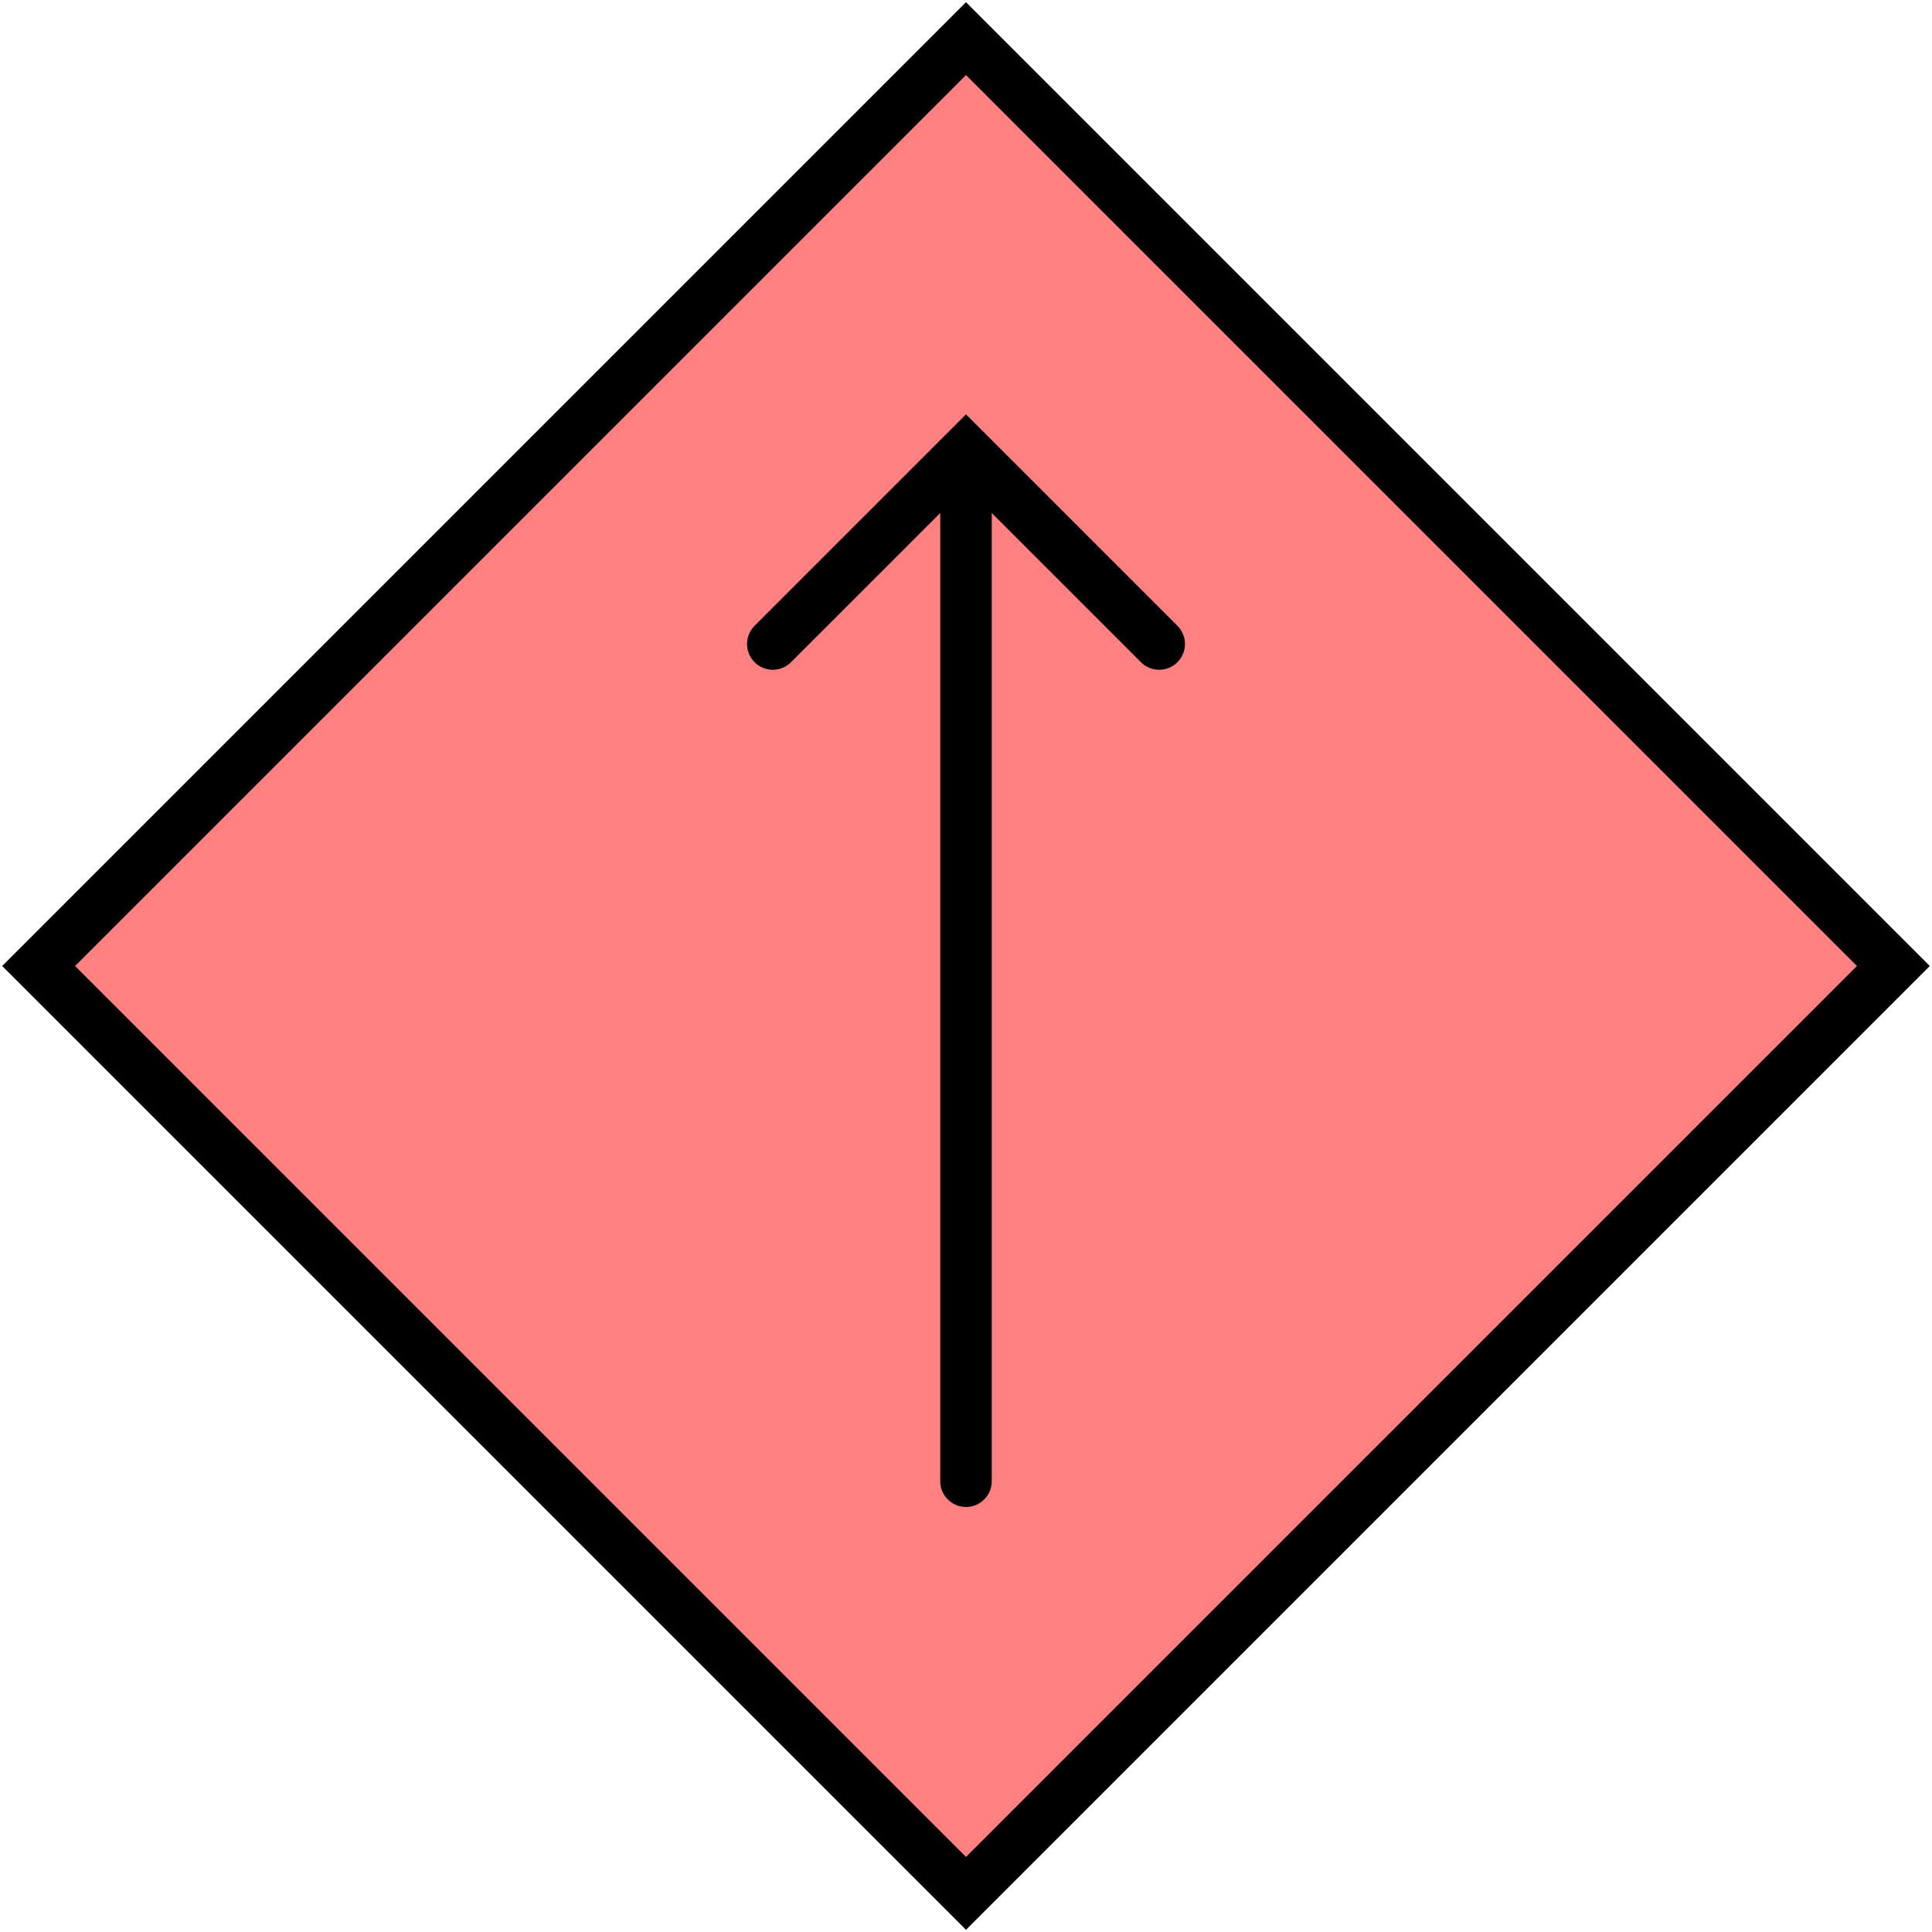
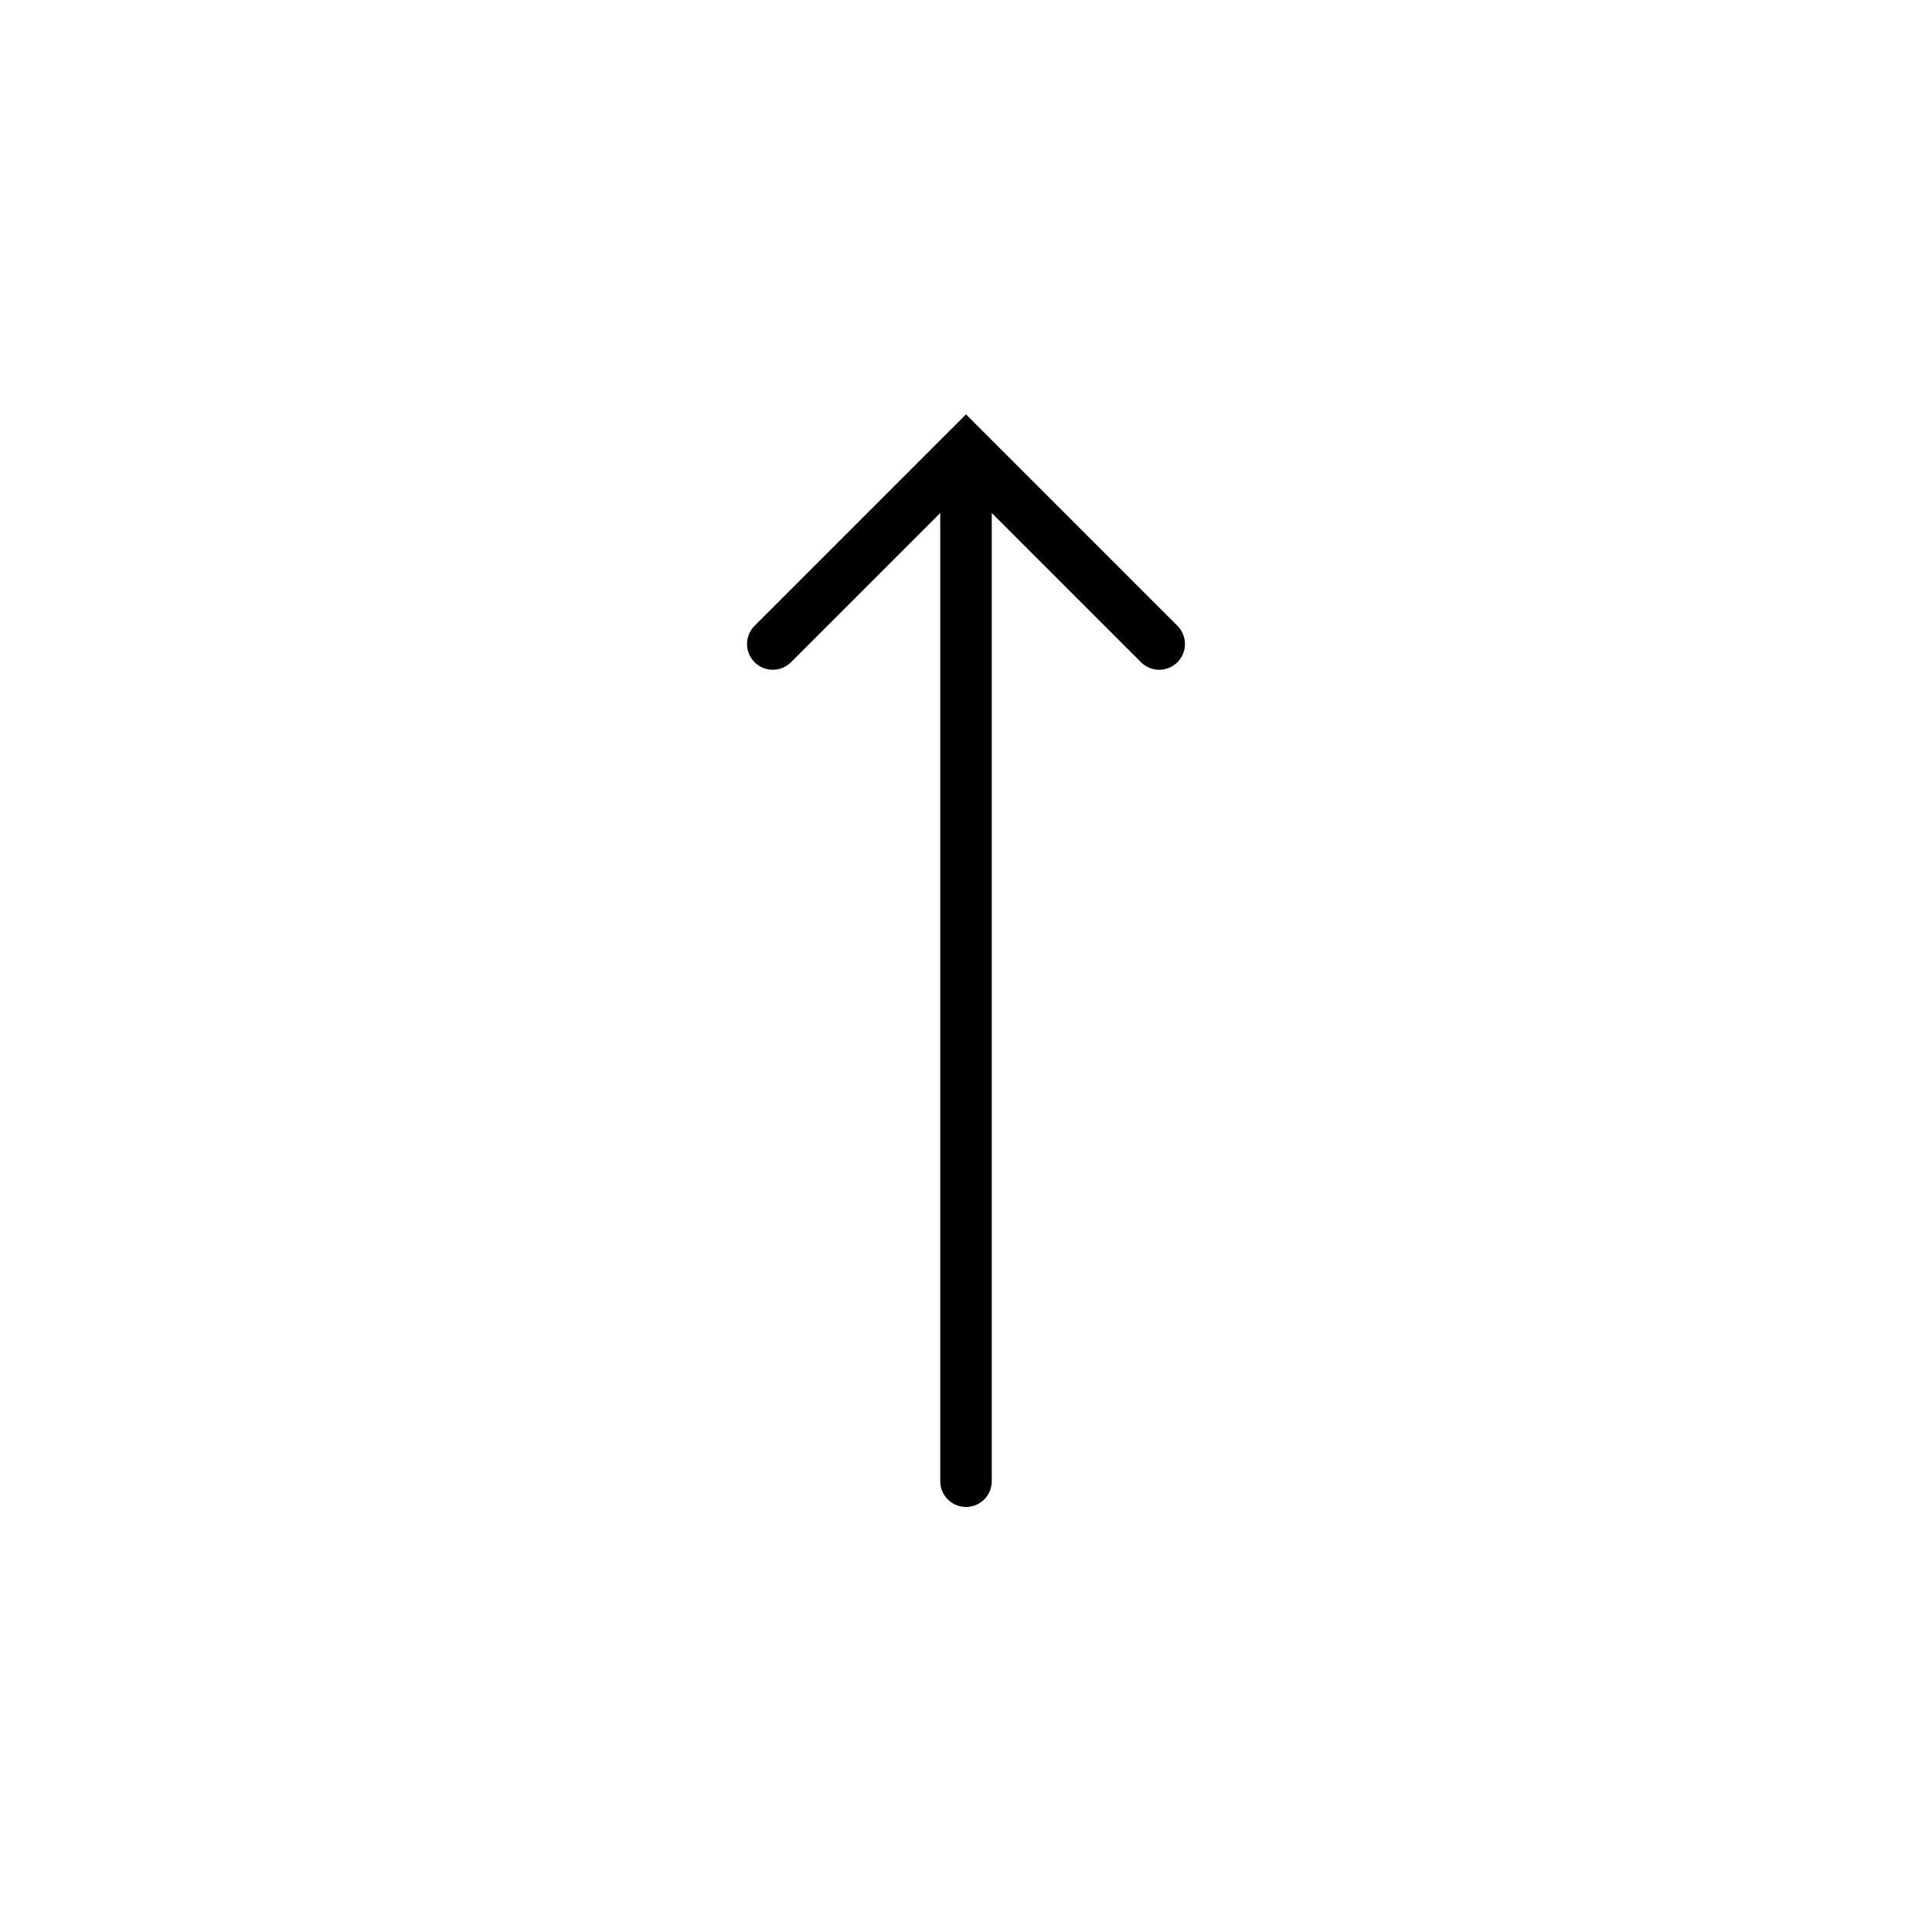
<svg xmlns="http://www.w3.org/2000/svg" width="150.0" height="150.0" viewBox="25.0 25.0 150.0 150.0">
-   <path d="M 100,28 L172,100 100,172 28,100 100,28 Z" fill="rgb(255, 128, 128)" stroke="rgb(0, 0, 0)" stroke-width="4.0" stroke-linecap="round" />
  <path d="m 100,60 0,80 M 85,75 100,60 115,75" fill="none" stroke="rgb(0, 0, 0)" stroke-width="4.0" stroke-linecap="round" />
</svg>